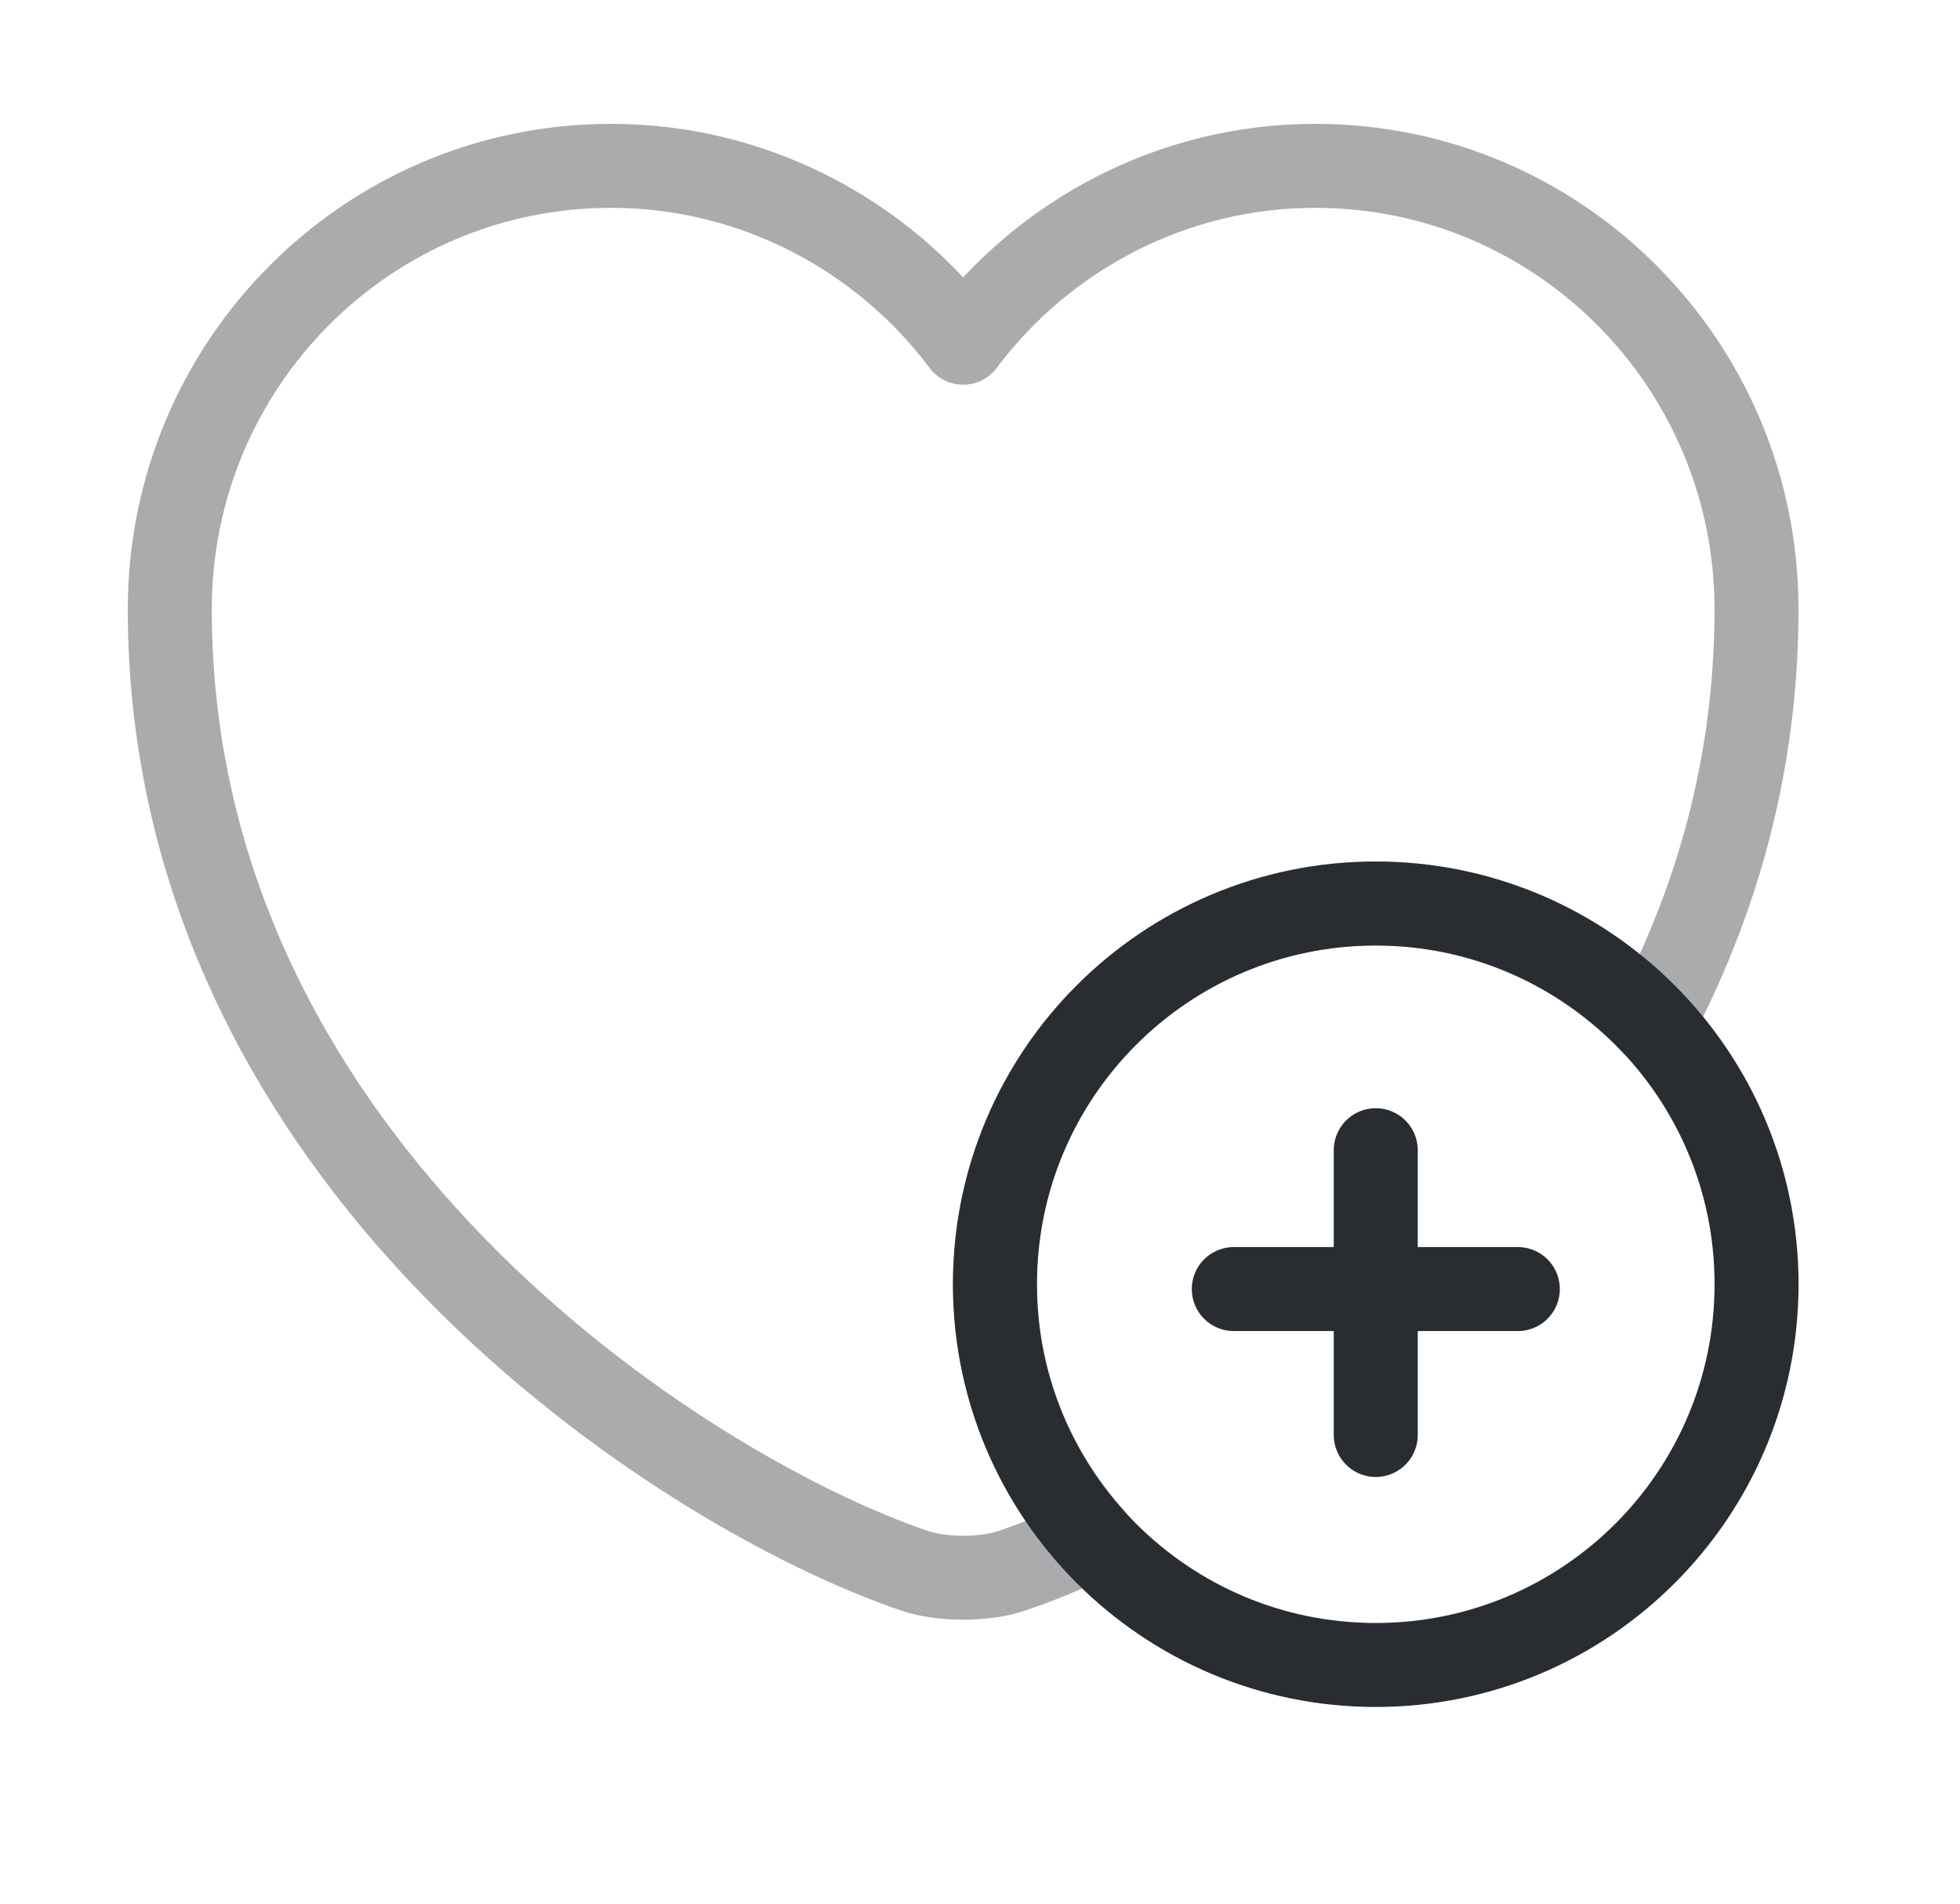
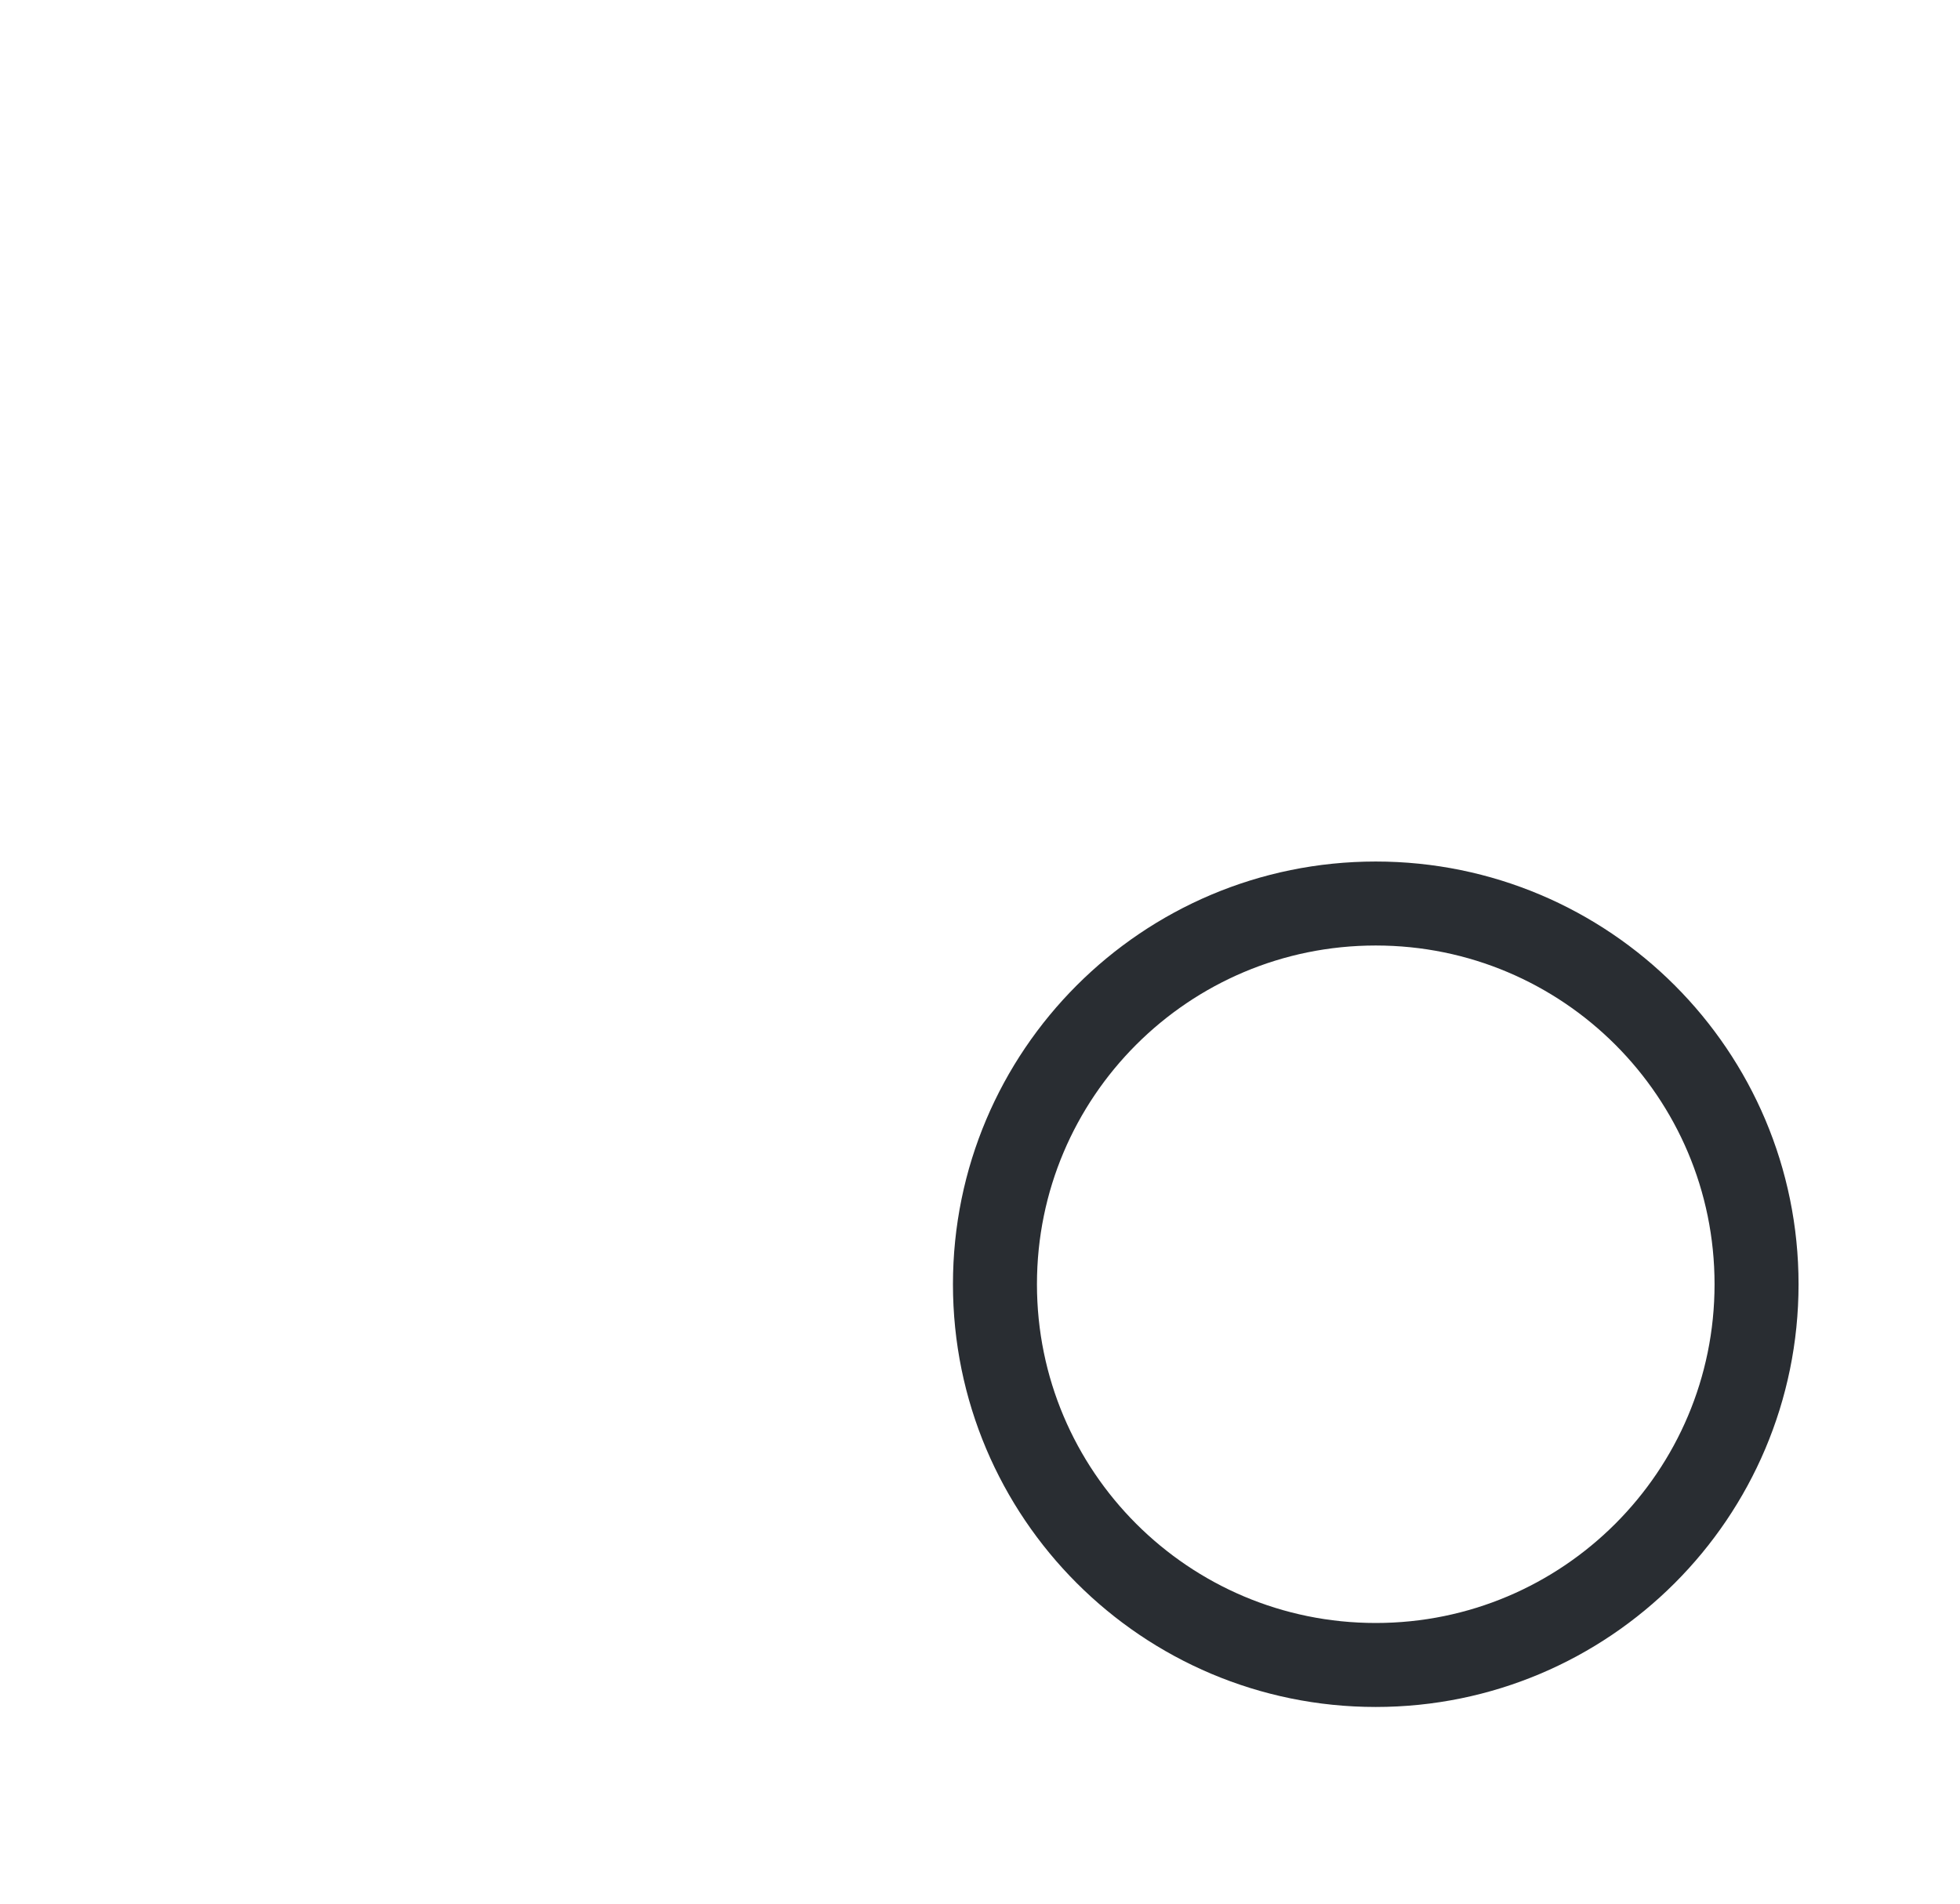
<svg xmlns="http://www.w3.org/2000/svg" width="35" height="34" viewBox="0 0 35 34" fill="none">
  <path d="M24.567 29.737C28.322 29.737 31.367 26.692 31.367 22.937C31.367 19.181 28.322 16.137 24.567 16.137C20.811 16.137 17.767 19.181 17.767 22.937C17.767 26.692 20.811 29.737 24.567 29.737Z" stroke="#292D32" stroke-width="1.5" stroke-miterlimit="10" stroke-linecap="round" stroke-linejoin="round" />
-   <path d="M27.104 23.023H22.032" stroke="#292D32" stroke-width="1.5" stroke-miterlimit="10" stroke-linecap="round" stroke-linejoin="round" />
-   <path d="M24.567 20.543V25.629" stroke="#292D32" stroke-width="1.5" stroke-miterlimit="10" stroke-linecap="round" stroke-linejoin="round" />
-   <path opacity="0.4" d="M31.366 10.881C31.366 13.672 30.643 16.137 29.51 18.276C28.263 16.959 26.506 16.137 24.566 16.137C20.811 16.137 17.766 19.183 17.766 22.937C17.766 24.68 18.431 26.266 19.508 27.47C18.984 27.711 18.502 27.909 18.077 28.051C17.596 28.221 16.802 28.221 16.321 28.051C12.212 26.649 3.032 20.798 3.032 10.881C3.032 6.504 6.56 2.962 10.909 2.962C13.473 2.962 15.768 4.209 17.199 6.121C18.63 4.209 20.925 2.962 23.489 2.962C27.838 2.962 31.366 6.504 31.366 10.881Z" stroke="#292D32" stroke-width="1.5" stroke-linecap="round" stroke-linejoin="round" />
</svg>